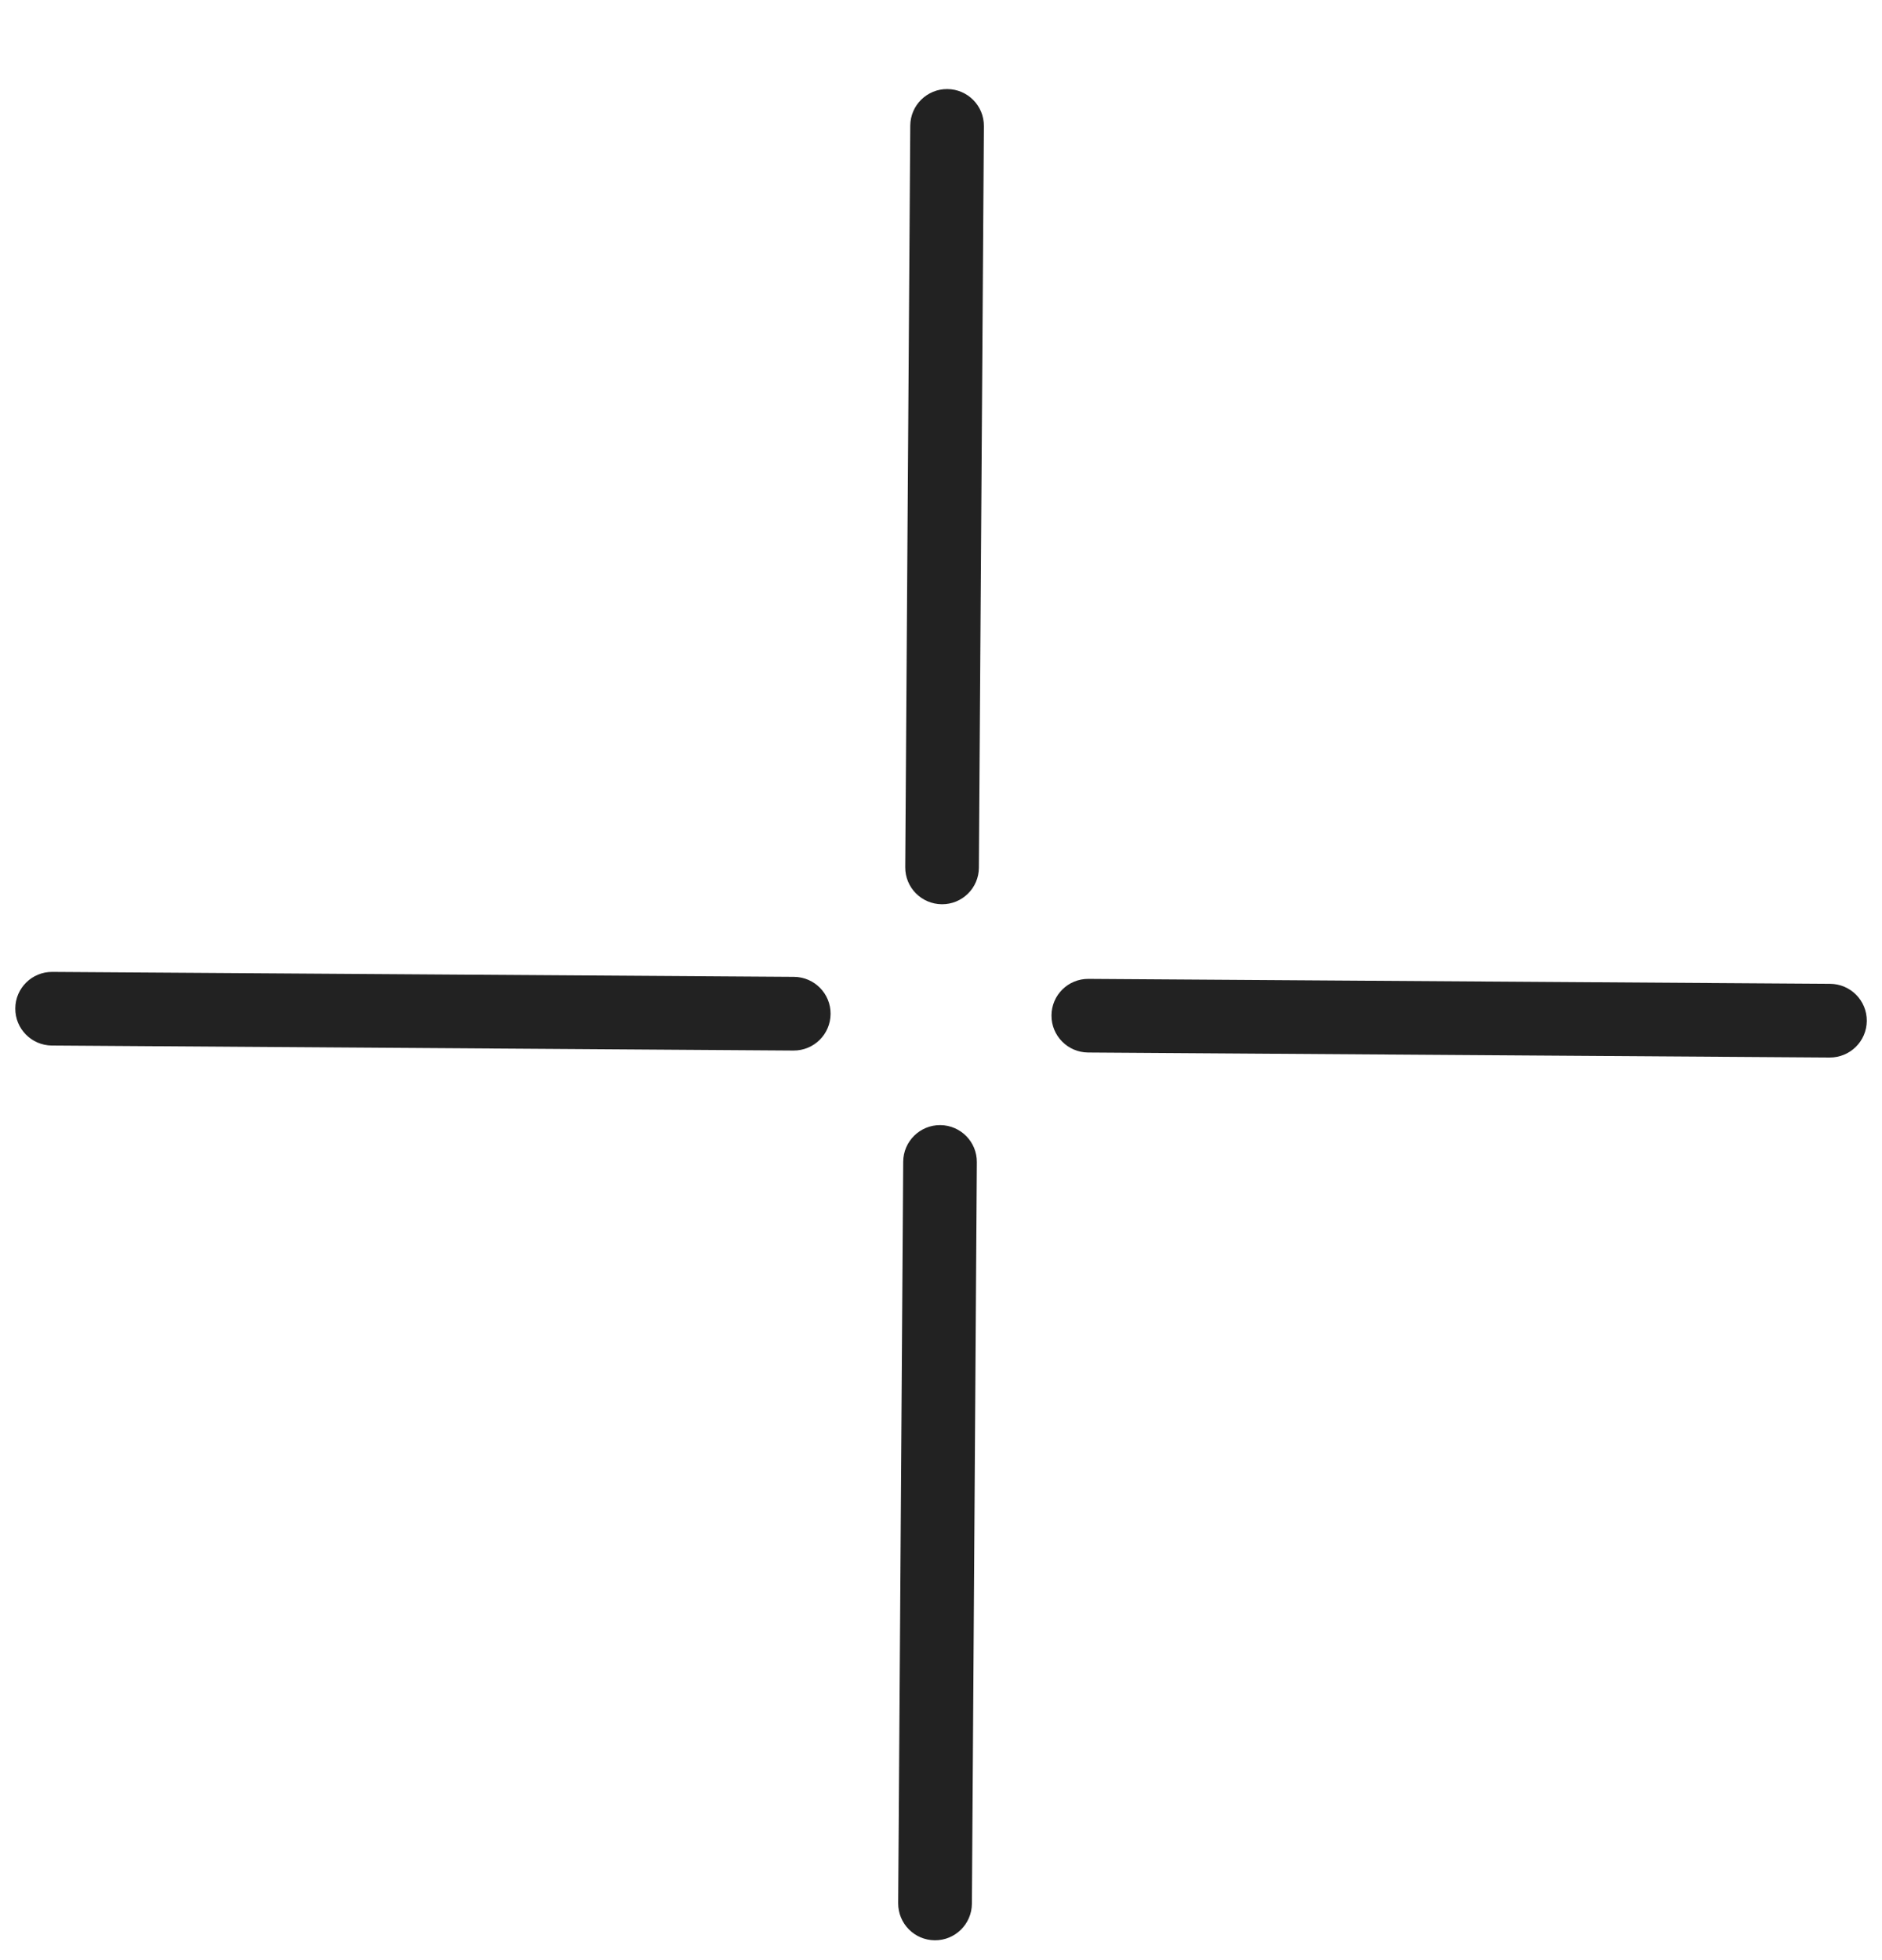
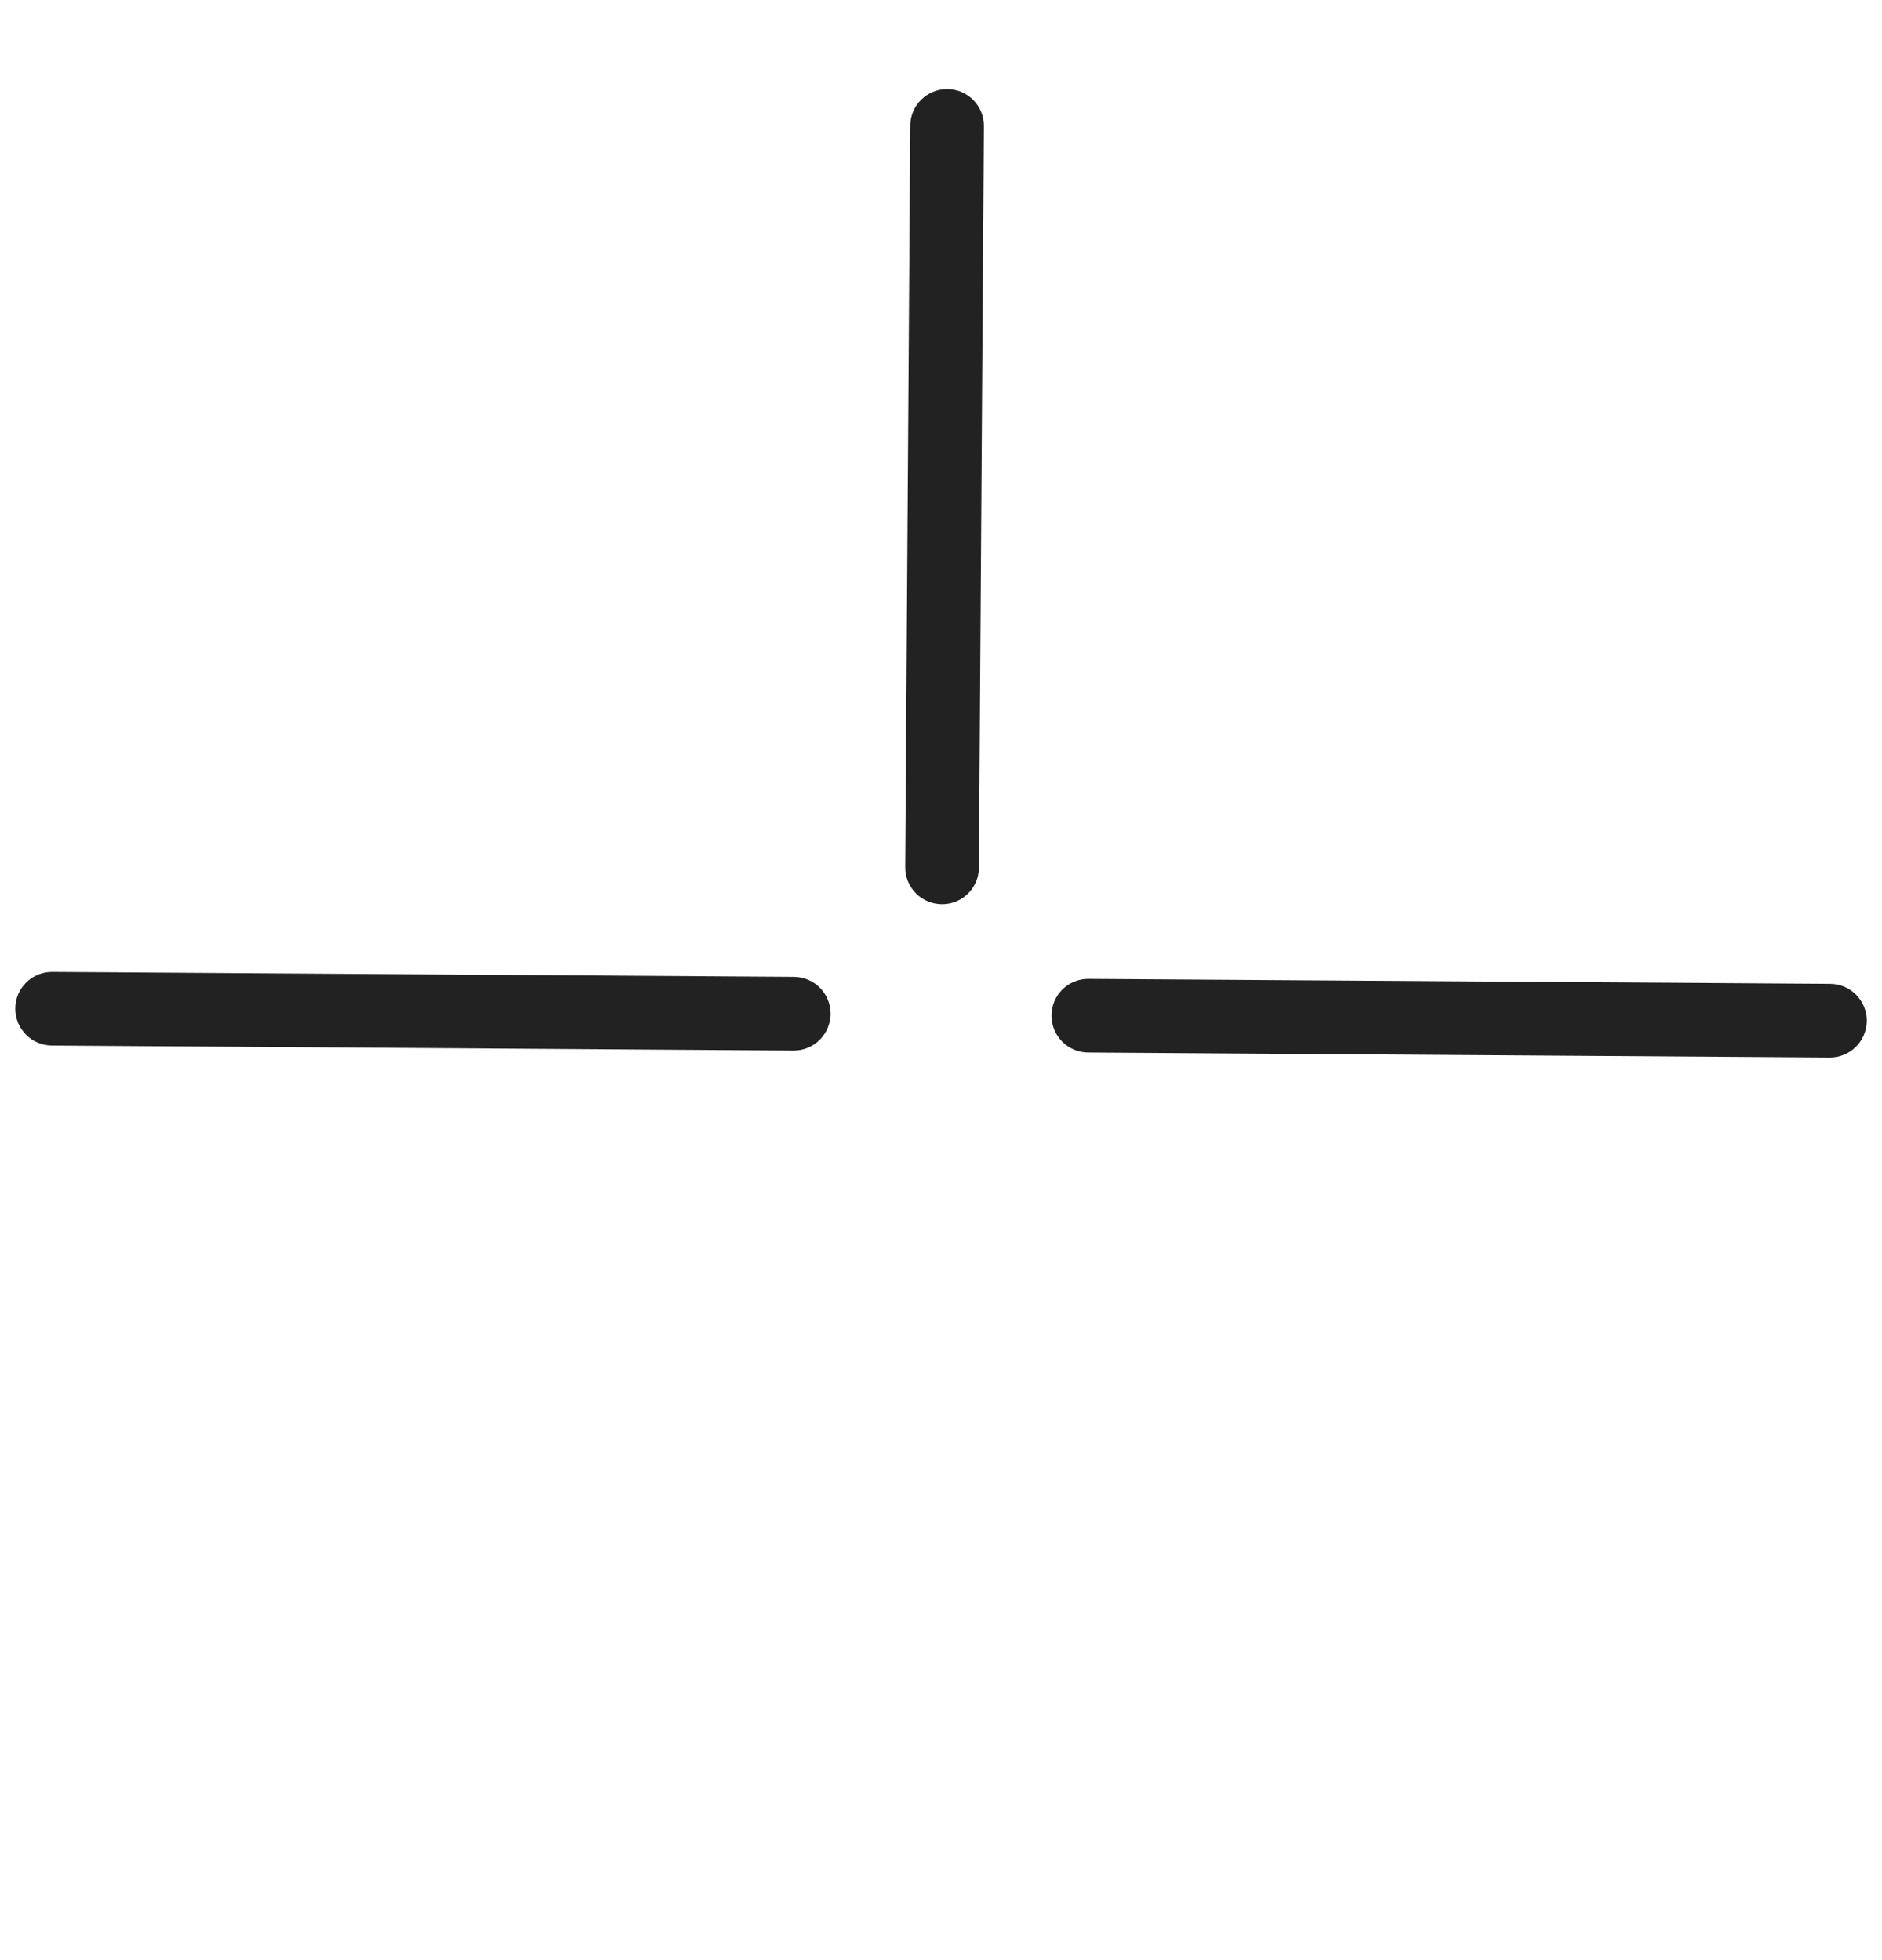
<svg xmlns="http://www.w3.org/2000/svg" width="24" height="25" viewBox="0 0 24 25" fill="none">
  <path d="M12.547 1.609C12.549 1.349 12.34 1.138 12.081 1.136C11.821 1.134 11.61 1.343 11.608 1.602L11.544 11.06C11.542 11.32 11.751 11.531 12.011 11.533C12.27 11.535 12.482 11.326 12.483 11.067L12.547 1.609Z" fill="#222222" />
-   <path d="M12.457 14.823C12.459 14.563 12.25 14.352 11.991 14.35C11.732 14.348 11.52 14.557 11.518 14.816L11.454 24.274C11.453 24.534 11.661 24.745 11.921 24.747C12.18 24.749 12.392 24.54 12.394 24.281L12.457 14.823Z" fill="#222222" />
  <path d="M13.875 13.424L23.333 13.488C23.593 13.489 23.804 13.28 23.806 13.021C23.808 12.762 23.599 12.55 23.339 12.548L13.881 12.485C13.622 12.483 13.41 12.691 13.409 12.951C13.407 13.21 13.616 13.422 13.875 13.424Z" fill="#222222" />
  <path d="M10.125 12.459L0.667 12.396C0.408 12.394 0.196 12.603 0.195 12.862C0.193 13.121 0.402 13.333 0.661 13.335L10.119 13.399C10.379 13.4 10.59 13.192 10.592 12.932C10.594 12.673 10.385 12.461 10.125 12.459Z" fill="#222222" />
</svg>